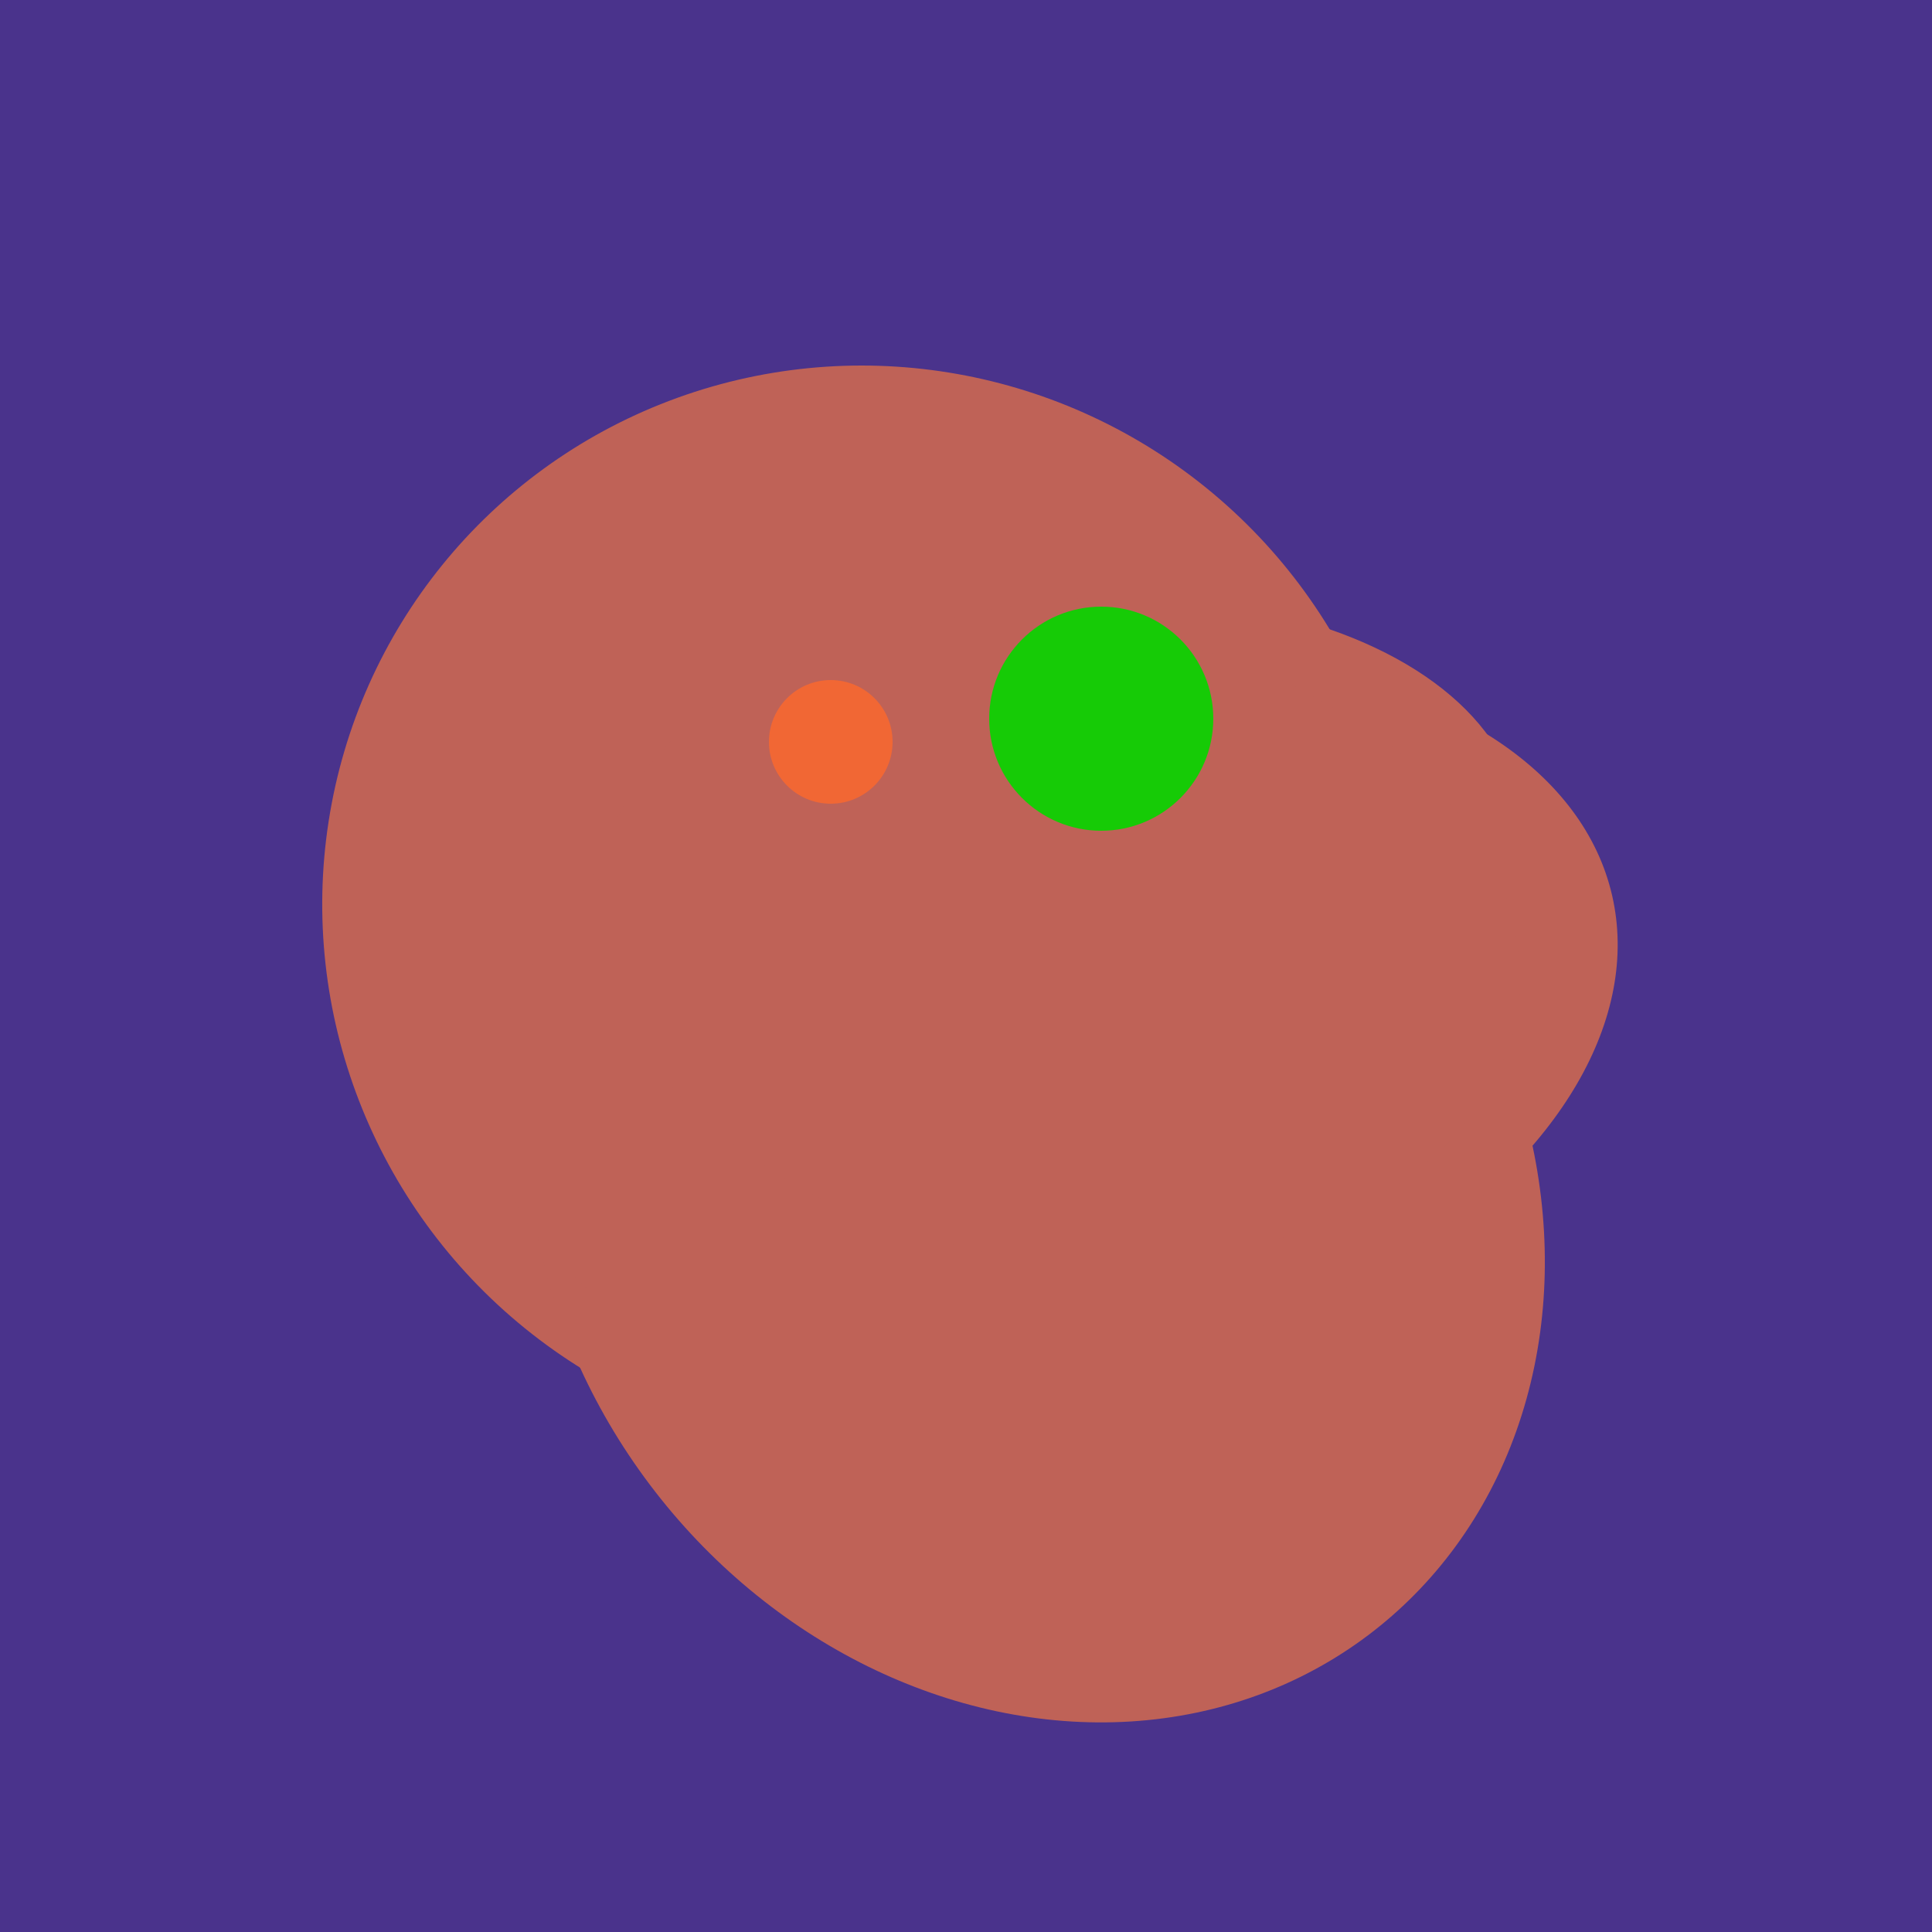
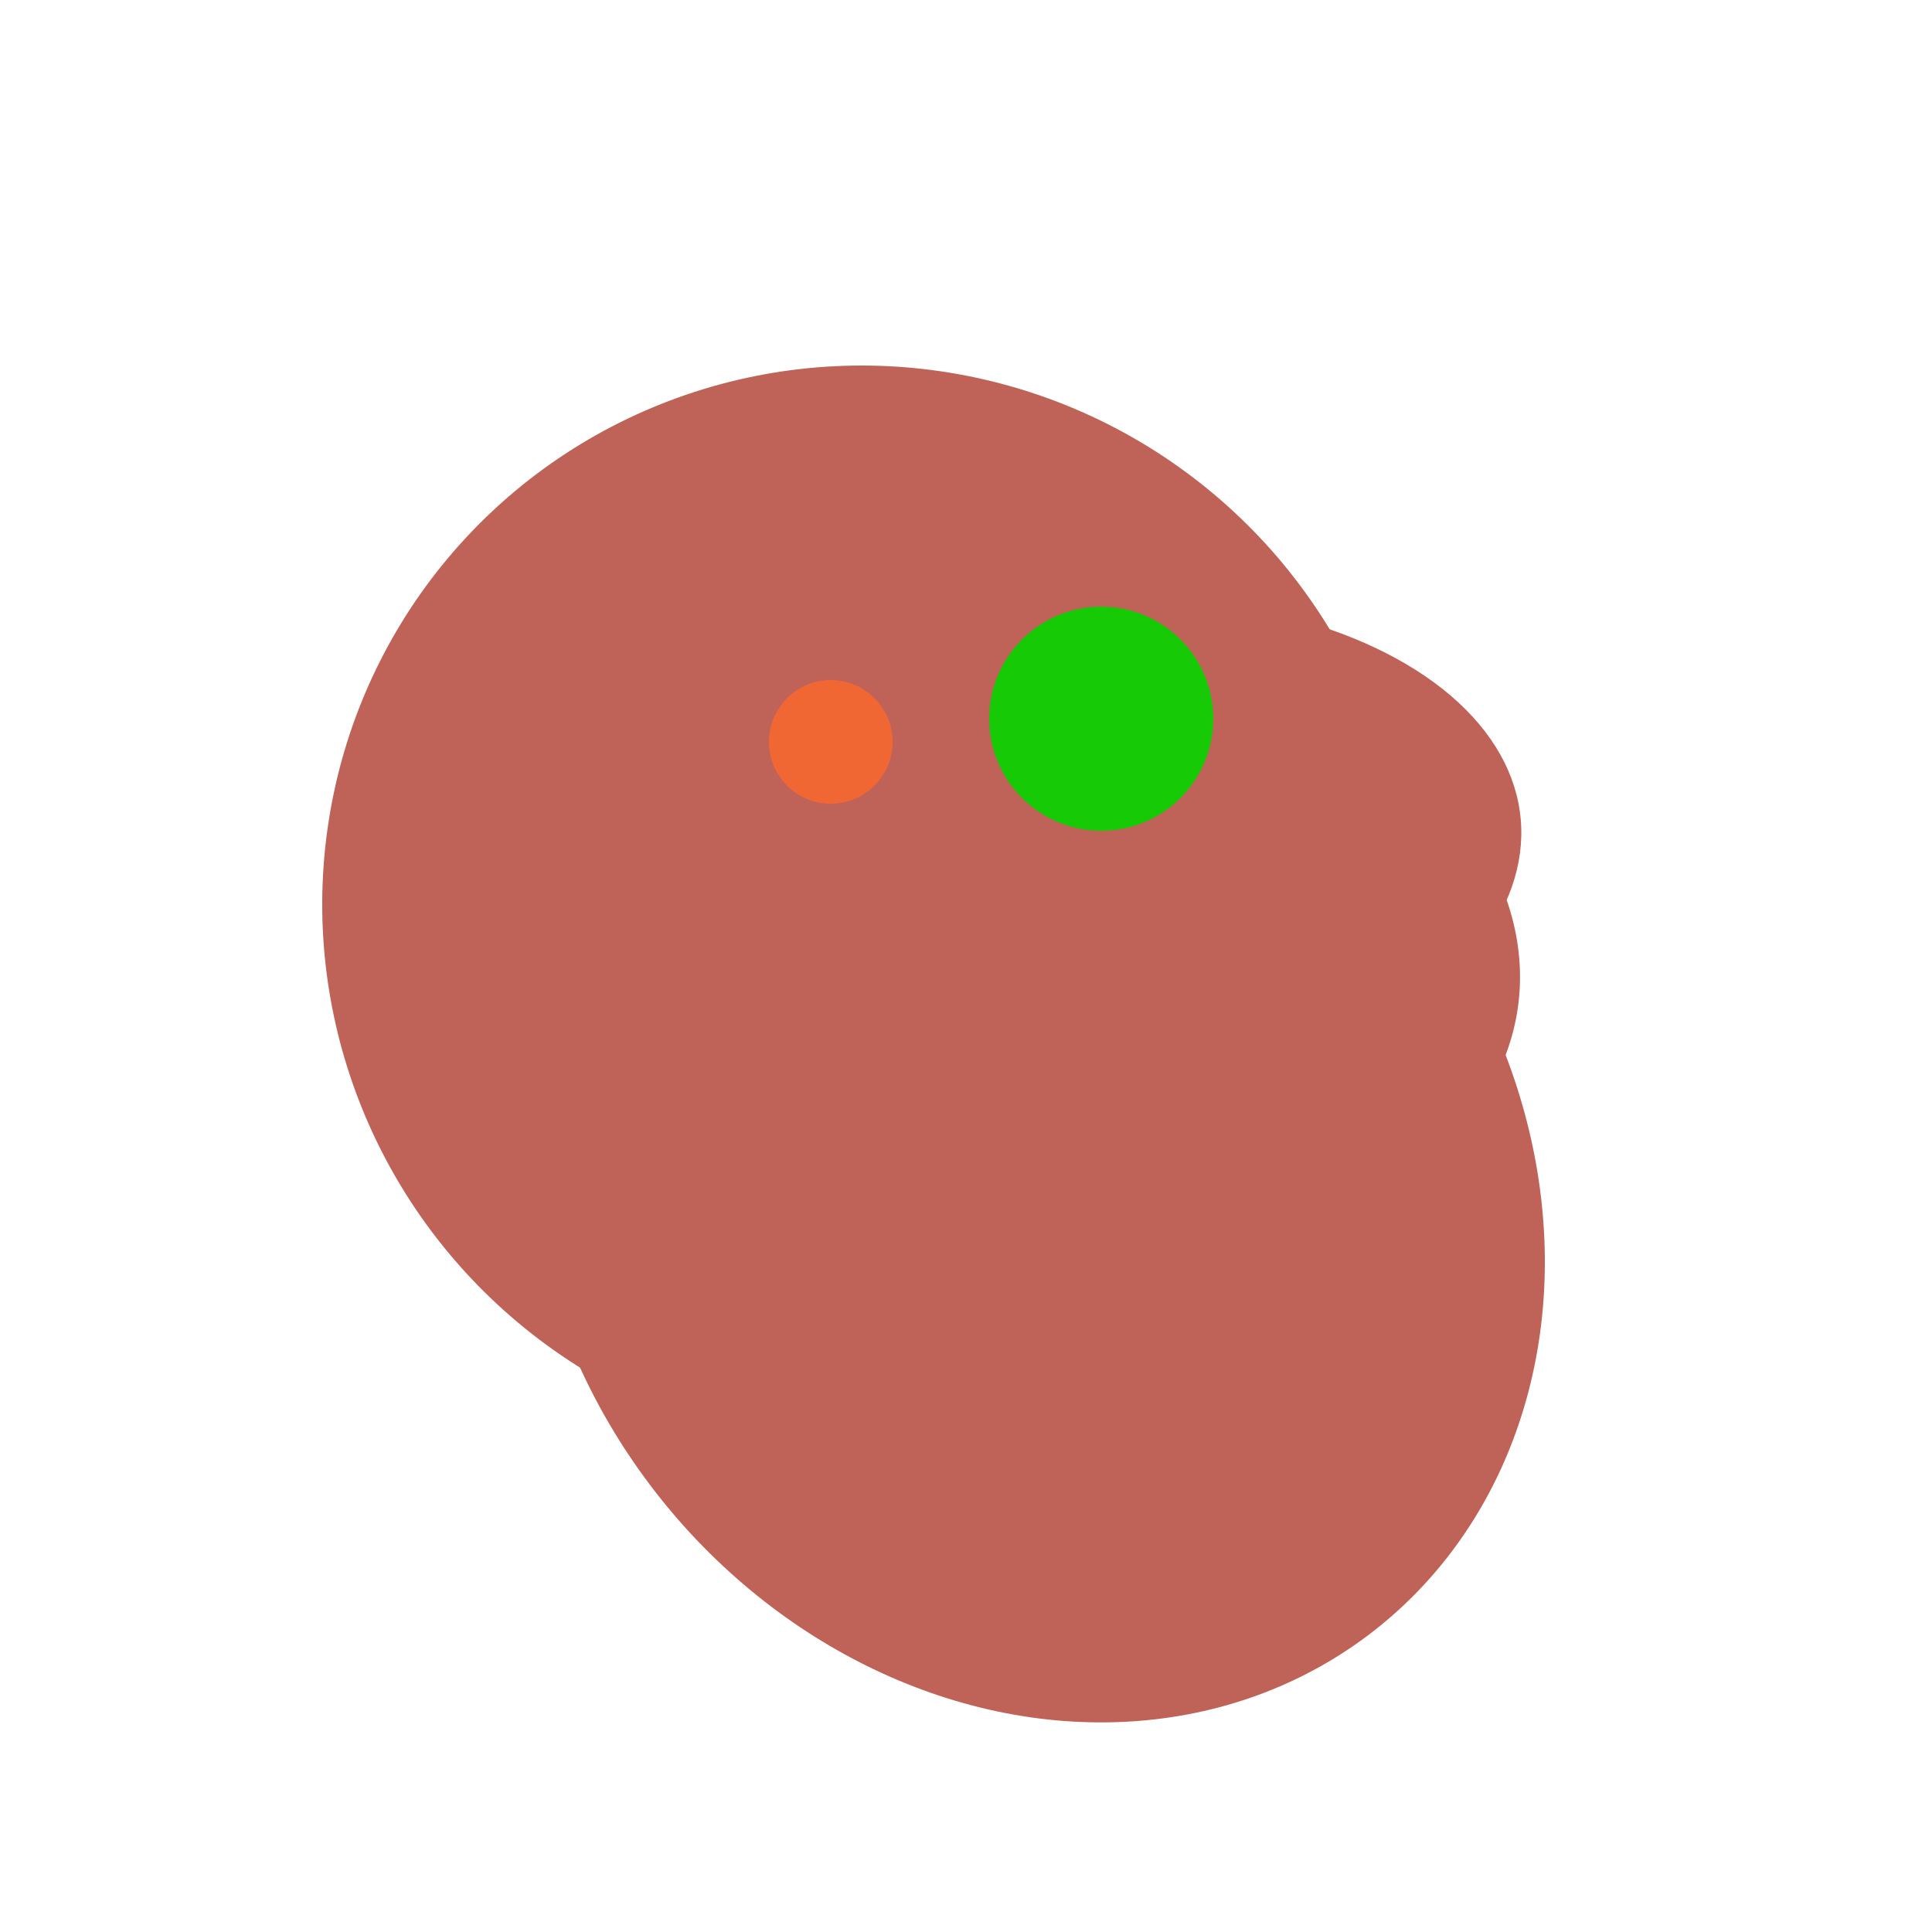
<svg xmlns="http://www.w3.org/2000/svg" width="500" height="500">
-   <rect width="500" height="500" fill="#4a338c" />
  <ellipse cx="291" cy="239" rx="64" ry="66" transform="rotate(256, 291, 239)" fill="rgb(191,98,87)" />
  <ellipse cx="224" cy="235" rx="140" ry="141" transform="rotate(129, 224, 235)" fill="rgb(191,98,87)" />
-   <ellipse cx="307" cy="266" rx="81" ry="59" transform="rotate(129, 307, 266)" fill="rgb(191,98,87)" />
  <ellipse cx="268" cy="309" rx="125" ry="143" transform="rotate(323, 268, 309)" fill="rgb(191,98,87)" />
  <ellipse cx="259" cy="256" rx="118" ry="74" transform="rotate(328, 259, 256)" fill="rgb(191,98,87)" />
-   <ellipse cx="273" cy="265" rx="148" ry="91" transform="rotate(347, 273, 265)" fill="rgb(191,98,87)" />
  <ellipse cx="280" cy="222" rx="67" ry="114" transform="rotate(265, 280, 222)" fill="rgb(191,98,87)" />
  <ellipse cx="274" cy="244" rx="82" ry="120" transform="rotate(278, 274, 244)" fill="rgb(191,98,87)" />
  <circle cx="215" cy="192" r="16" fill="rgb(241,103,52)" />
  <circle cx="285" cy="186" r="29" fill="rgb(22,203,6)" />
</svg>